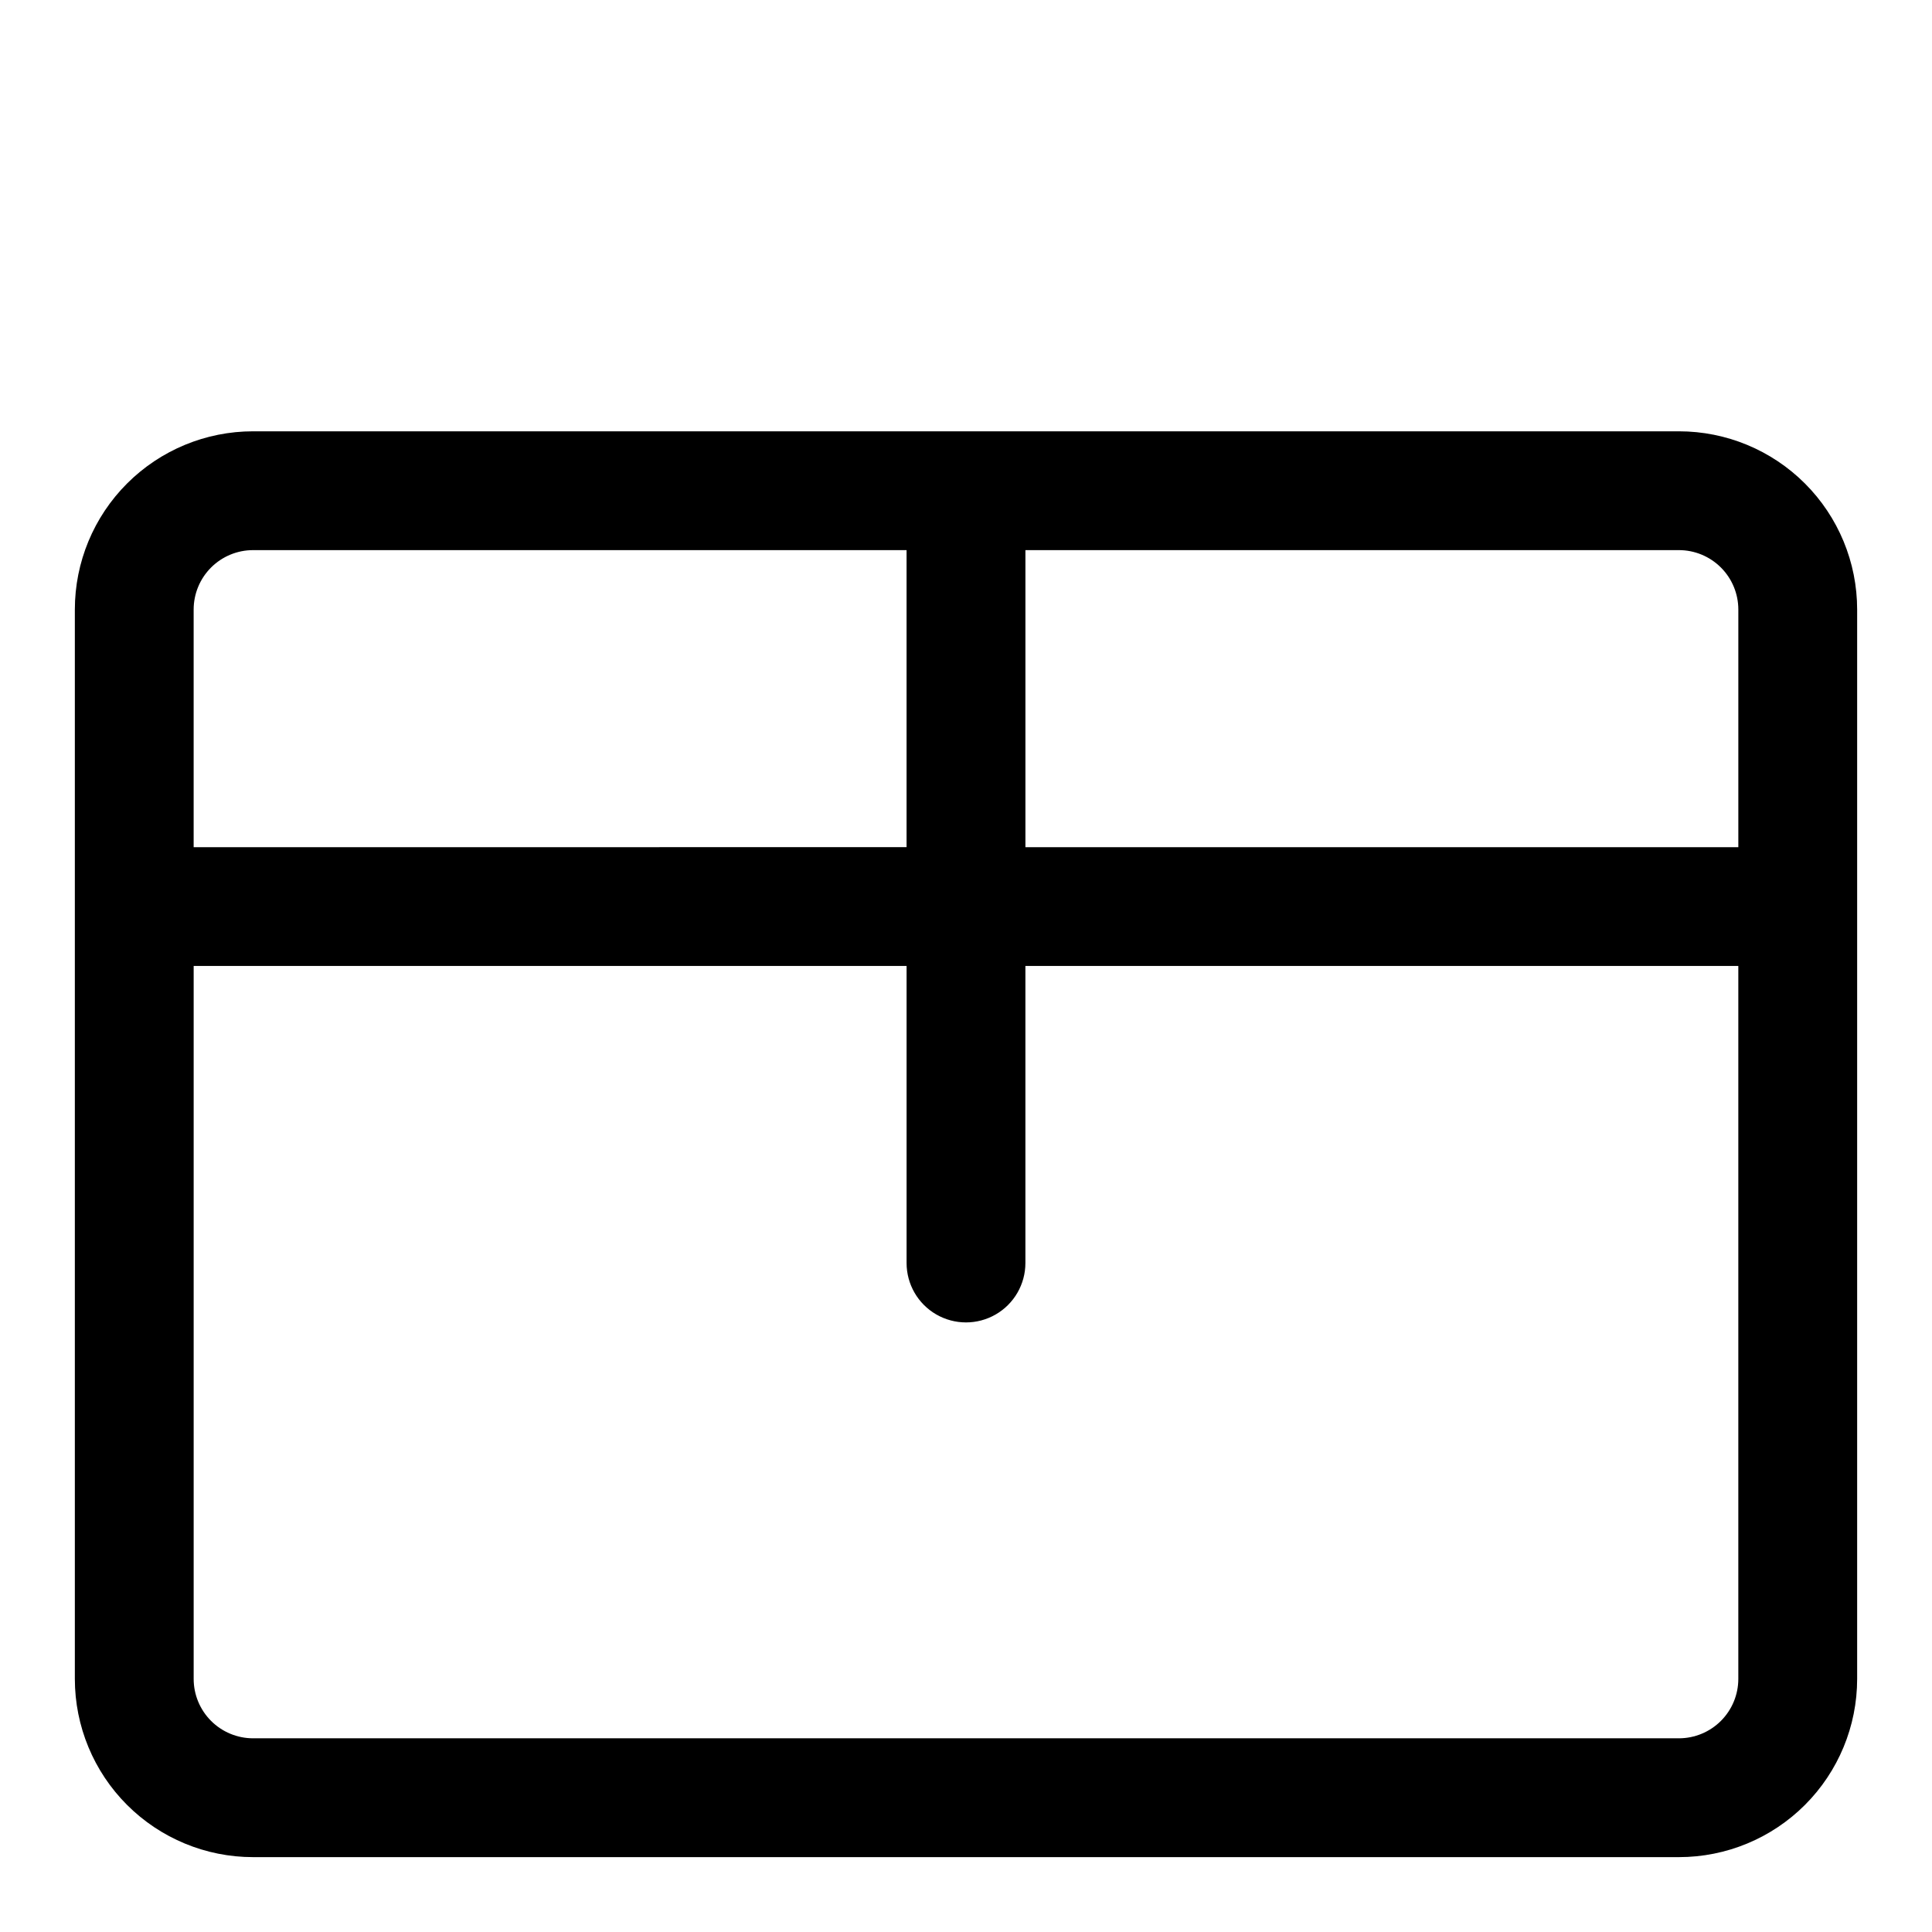
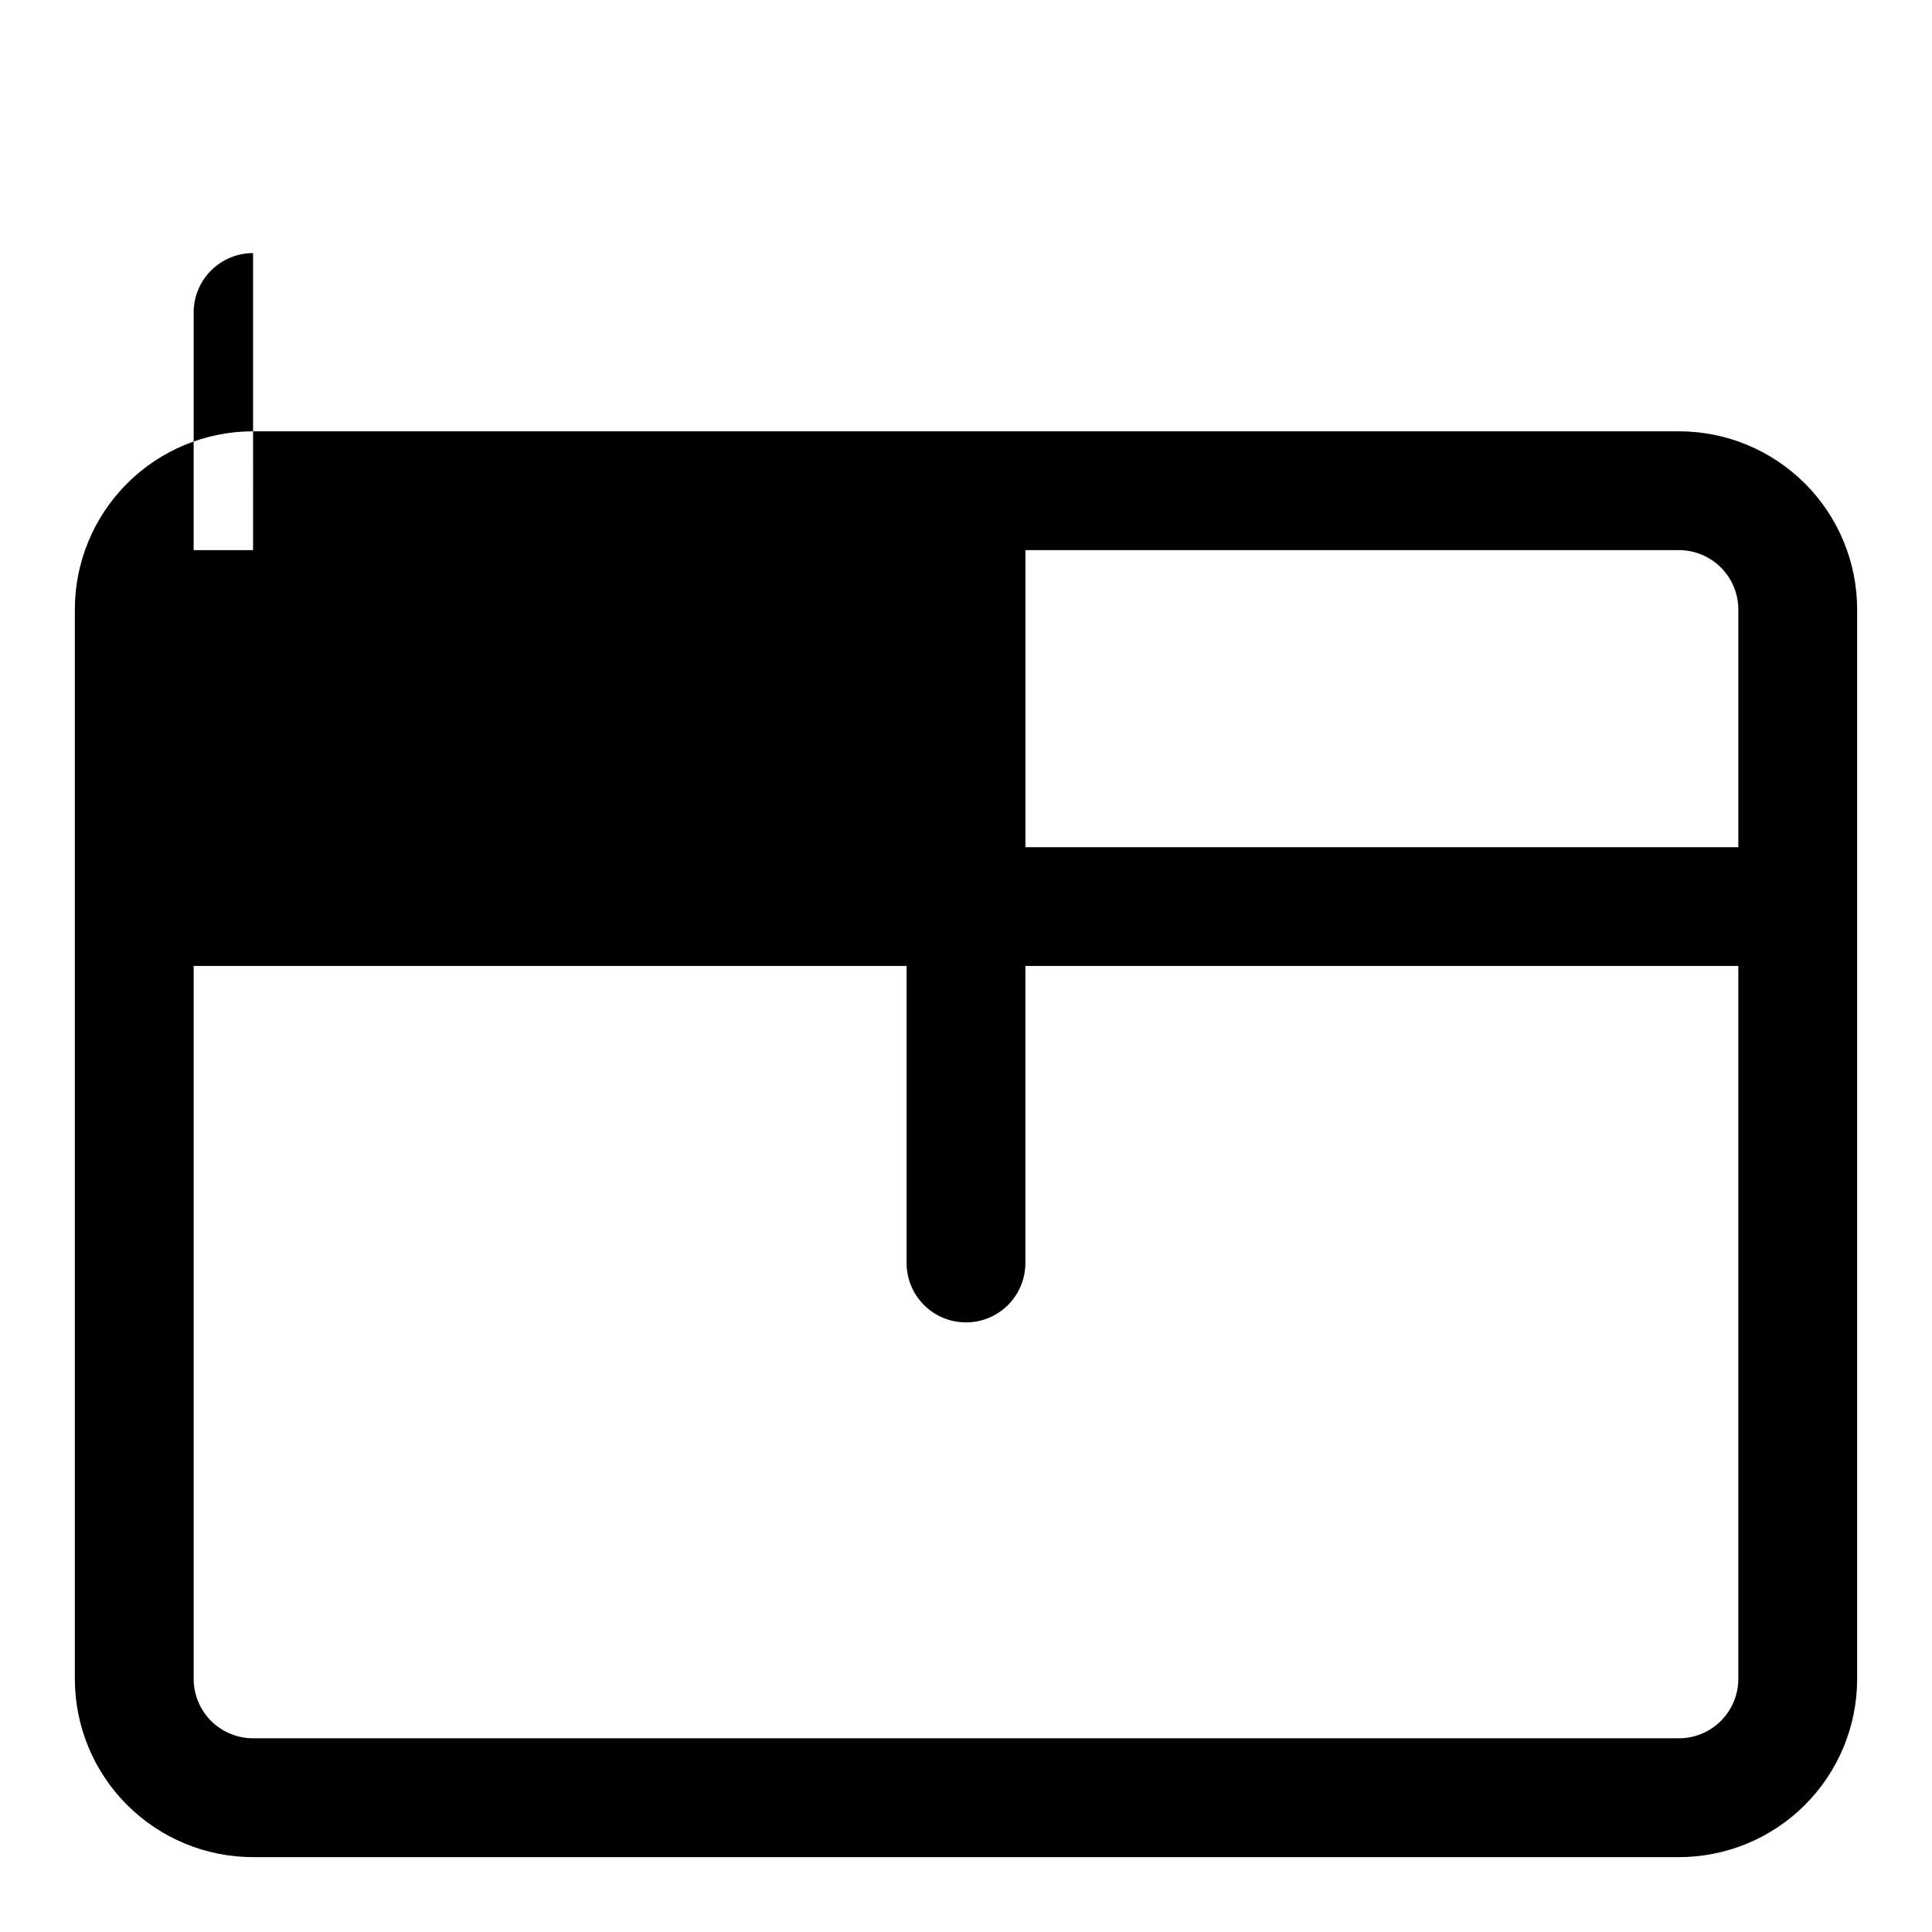
<svg xmlns="http://www.w3.org/2000/svg" fill="#000000" width="800px" height="800px" version="1.1" viewBox="144 144 512 512">
-   <path d="m588.93 258.3h-377.86c-12.527 0-24.539 4.977-33.398 13.836-8.859 8.855-13.836 20.871-13.836 33.398v283.39c0 12.527 4.977 24.543 13.836 33.398 8.859 8.859 20.871 13.836 33.398 13.836h377.86c12.527 0 24.543-4.977 33.398-13.836 8.859-8.855 13.836-20.871 13.836-33.398v-283.39c0-12.527-4.977-24.543-13.836-33.398-8.855-8.859-20.871-13.836-33.398-13.836zm0 31.488c4.176 0 8.18 1.66 11.133 4.613s4.613 6.957 4.613 11.133v62.977h-188.93v-78.723zm-377.86 0h173.18v78.719l-188.93 0.004v-62.977c0-4.176 1.66-8.18 4.613-11.133s6.957-4.613 11.133-4.613zm377.86 314.88h-377.86c-4.176 0-8.18-1.66-11.133-4.613s-4.613-6.957-4.613-11.133v-188.93h188.93v78.719c0 5.625 3 10.824 7.871 13.633 4.871 2.812 10.875 2.812 15.746 0 4.871-2.809 7.871-8.008 7.871-13.633v-78.719h188.93v188.93c0 4.176-1.66 8.18-4.613 11.133s-6.957 4.613-11.133 4.613z" />
+   <path d="m588.93 258.3h-377.86c-12.527 0-24.539 4.977-33.398 13.836-8.859 8.855-13.836 20.871-13.836 33.398v283.39c0 12.527 4.977 24.543 13.836 33.398 8.859 8.859 20.871 13.836 33.398 13.836h377.86c12.527 0 24.543-4.977 33.398-13.836 8.859-8.855 13.836-20.871 13.836-33.398v-283.39c0-12.527-4.977-24.543-13.836-33.398-8.855-8.859-20.871-13.836-33.398-13.836zm0 31.488c4.176 0 8.18 1.66 11.133 4.613s4.613 6.957 4.613 11.133v62.977h-188.93v-78.723zm-377.86 0h173.18l-188.93 0.004v-62.977c0-4.176 1.66-8.18 4.613-11.133s6.957-4.613 11.133-4.613zm377.86 314.88h-377.86c-4.176 0-8.18-1.66-11.133-4.613s-4.613-6.957-4.613-11.133v-188.93h188.93v78.719c0 5.625 3 10.824 7.871 13.633 4.871 2.812 10.875 2.812 15.746 0 4.871-2.809 7.871-8.008 7.871-13.633v-78.719h188.93v188.93c0 4.176-1.66 8.18-4.613 11.133s-6.957 4.613-11.133 4.613z" />
</svg>